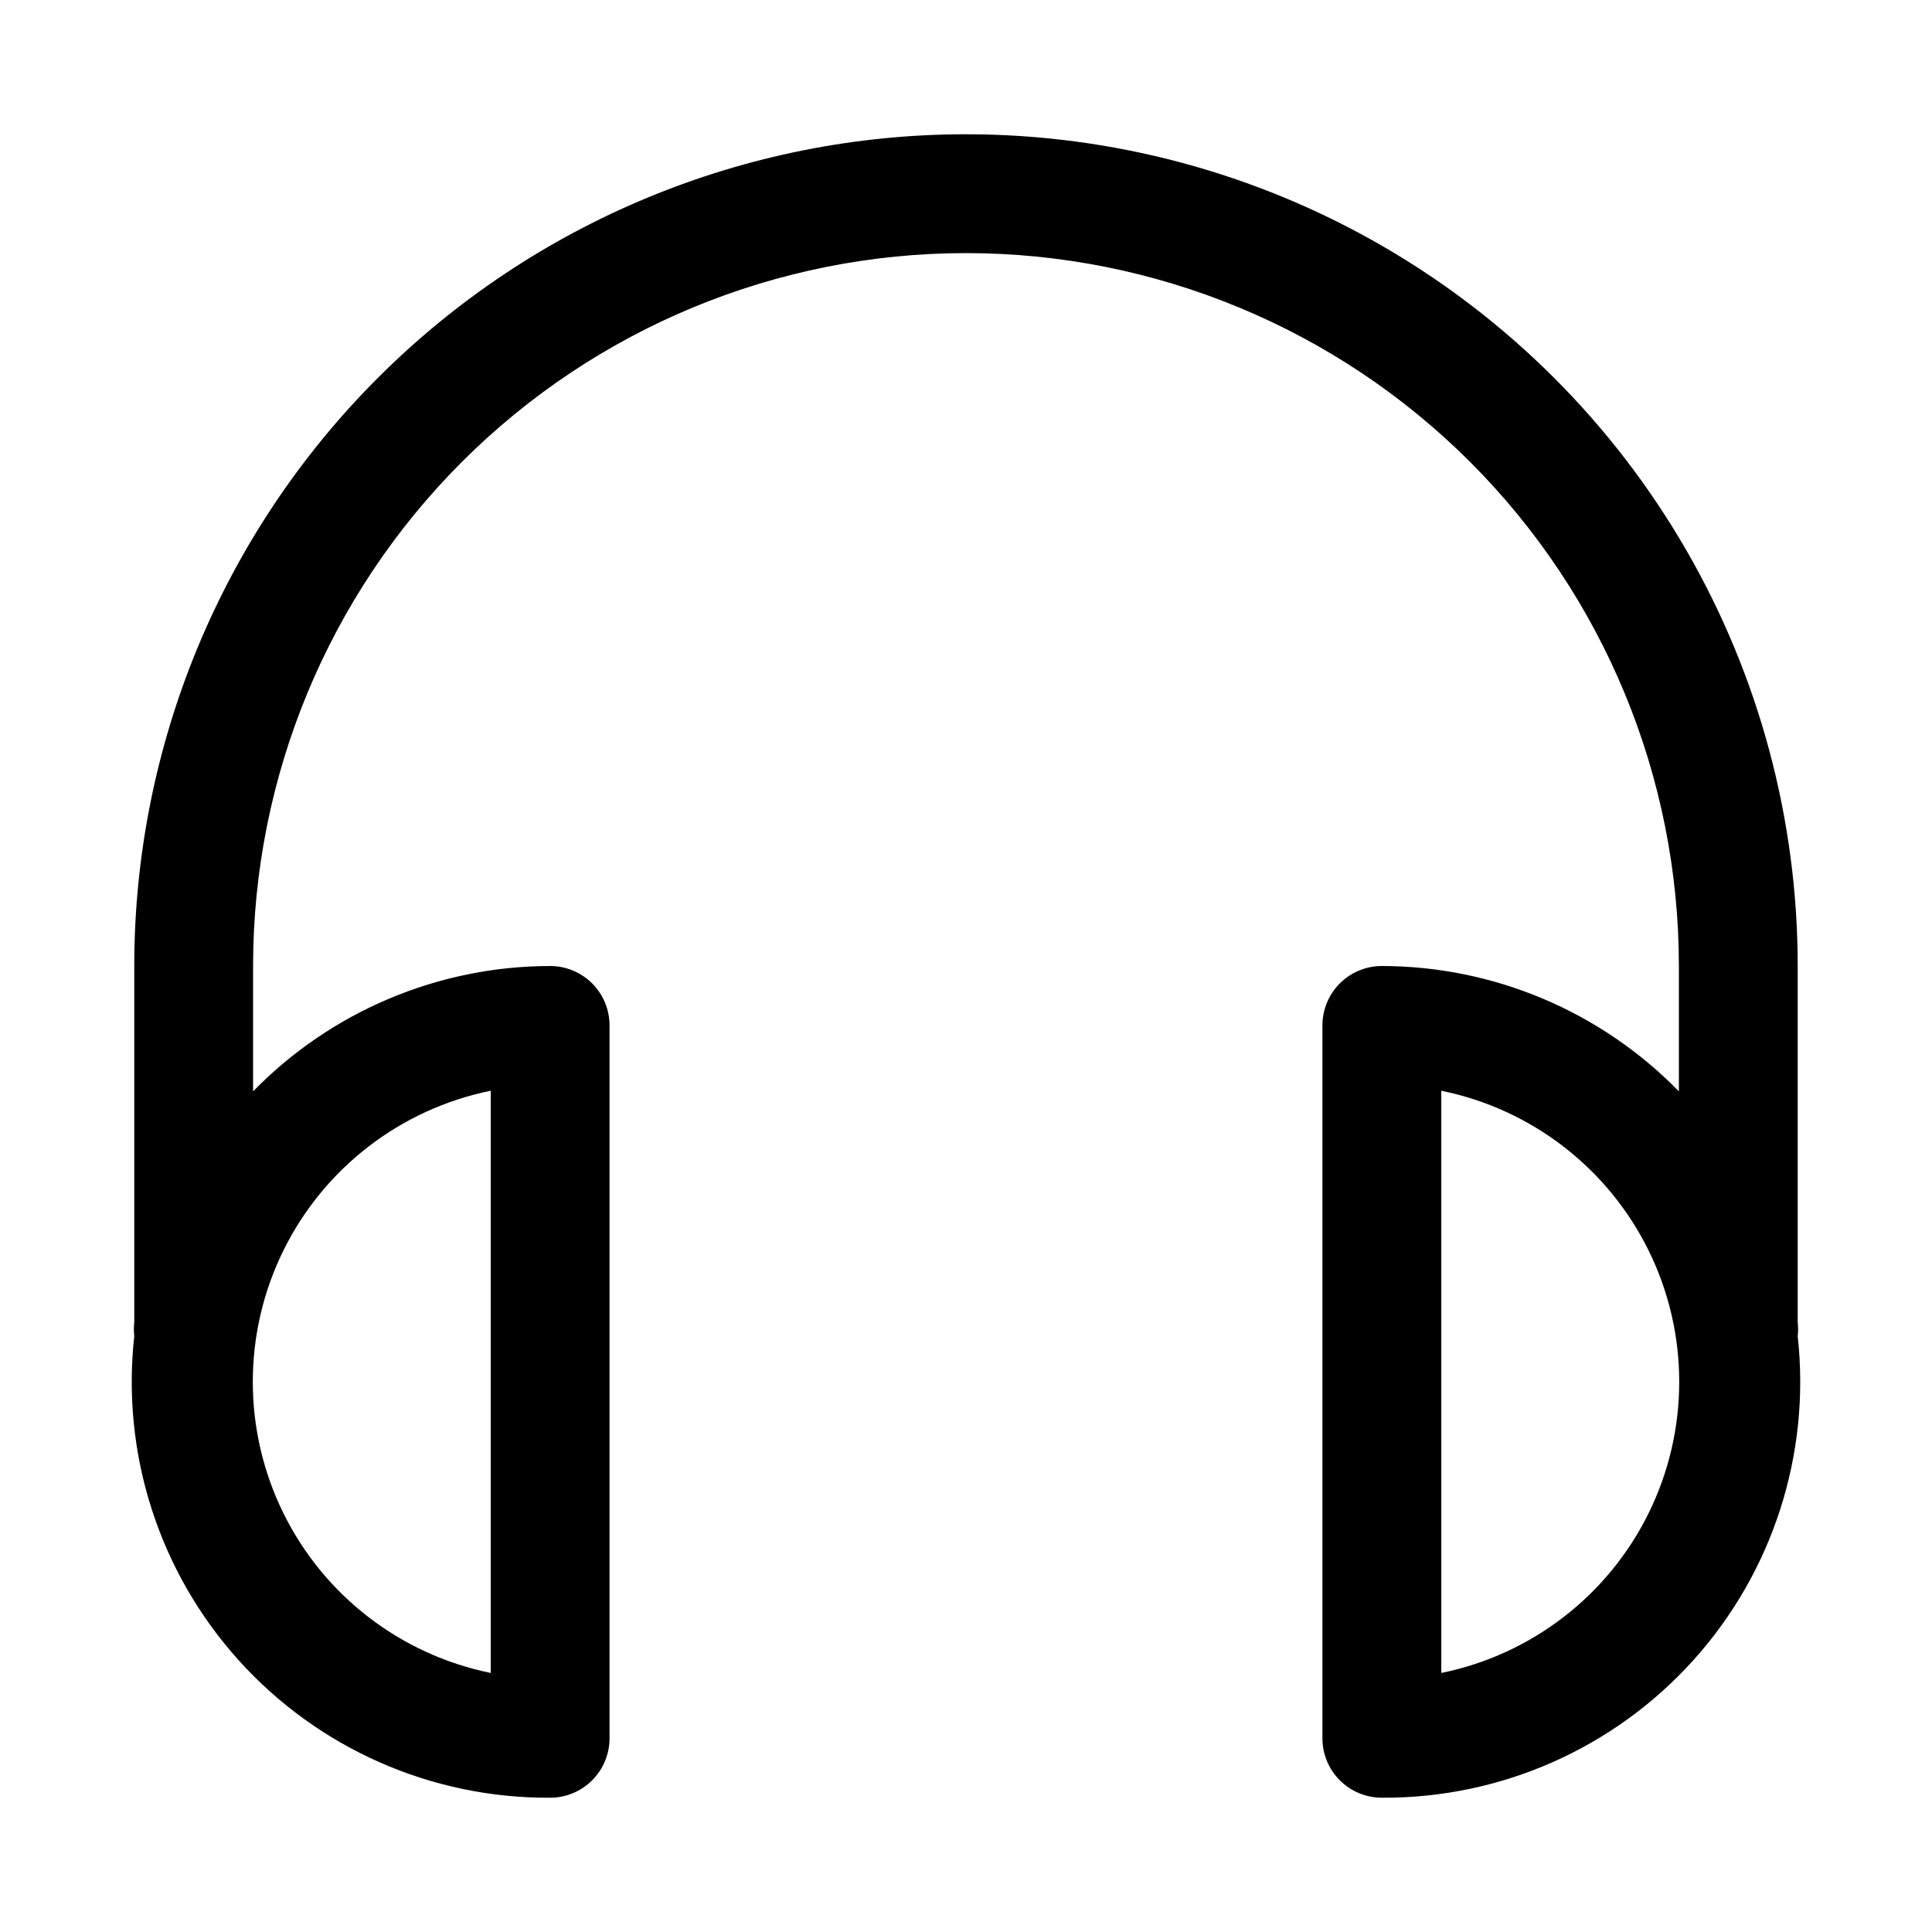
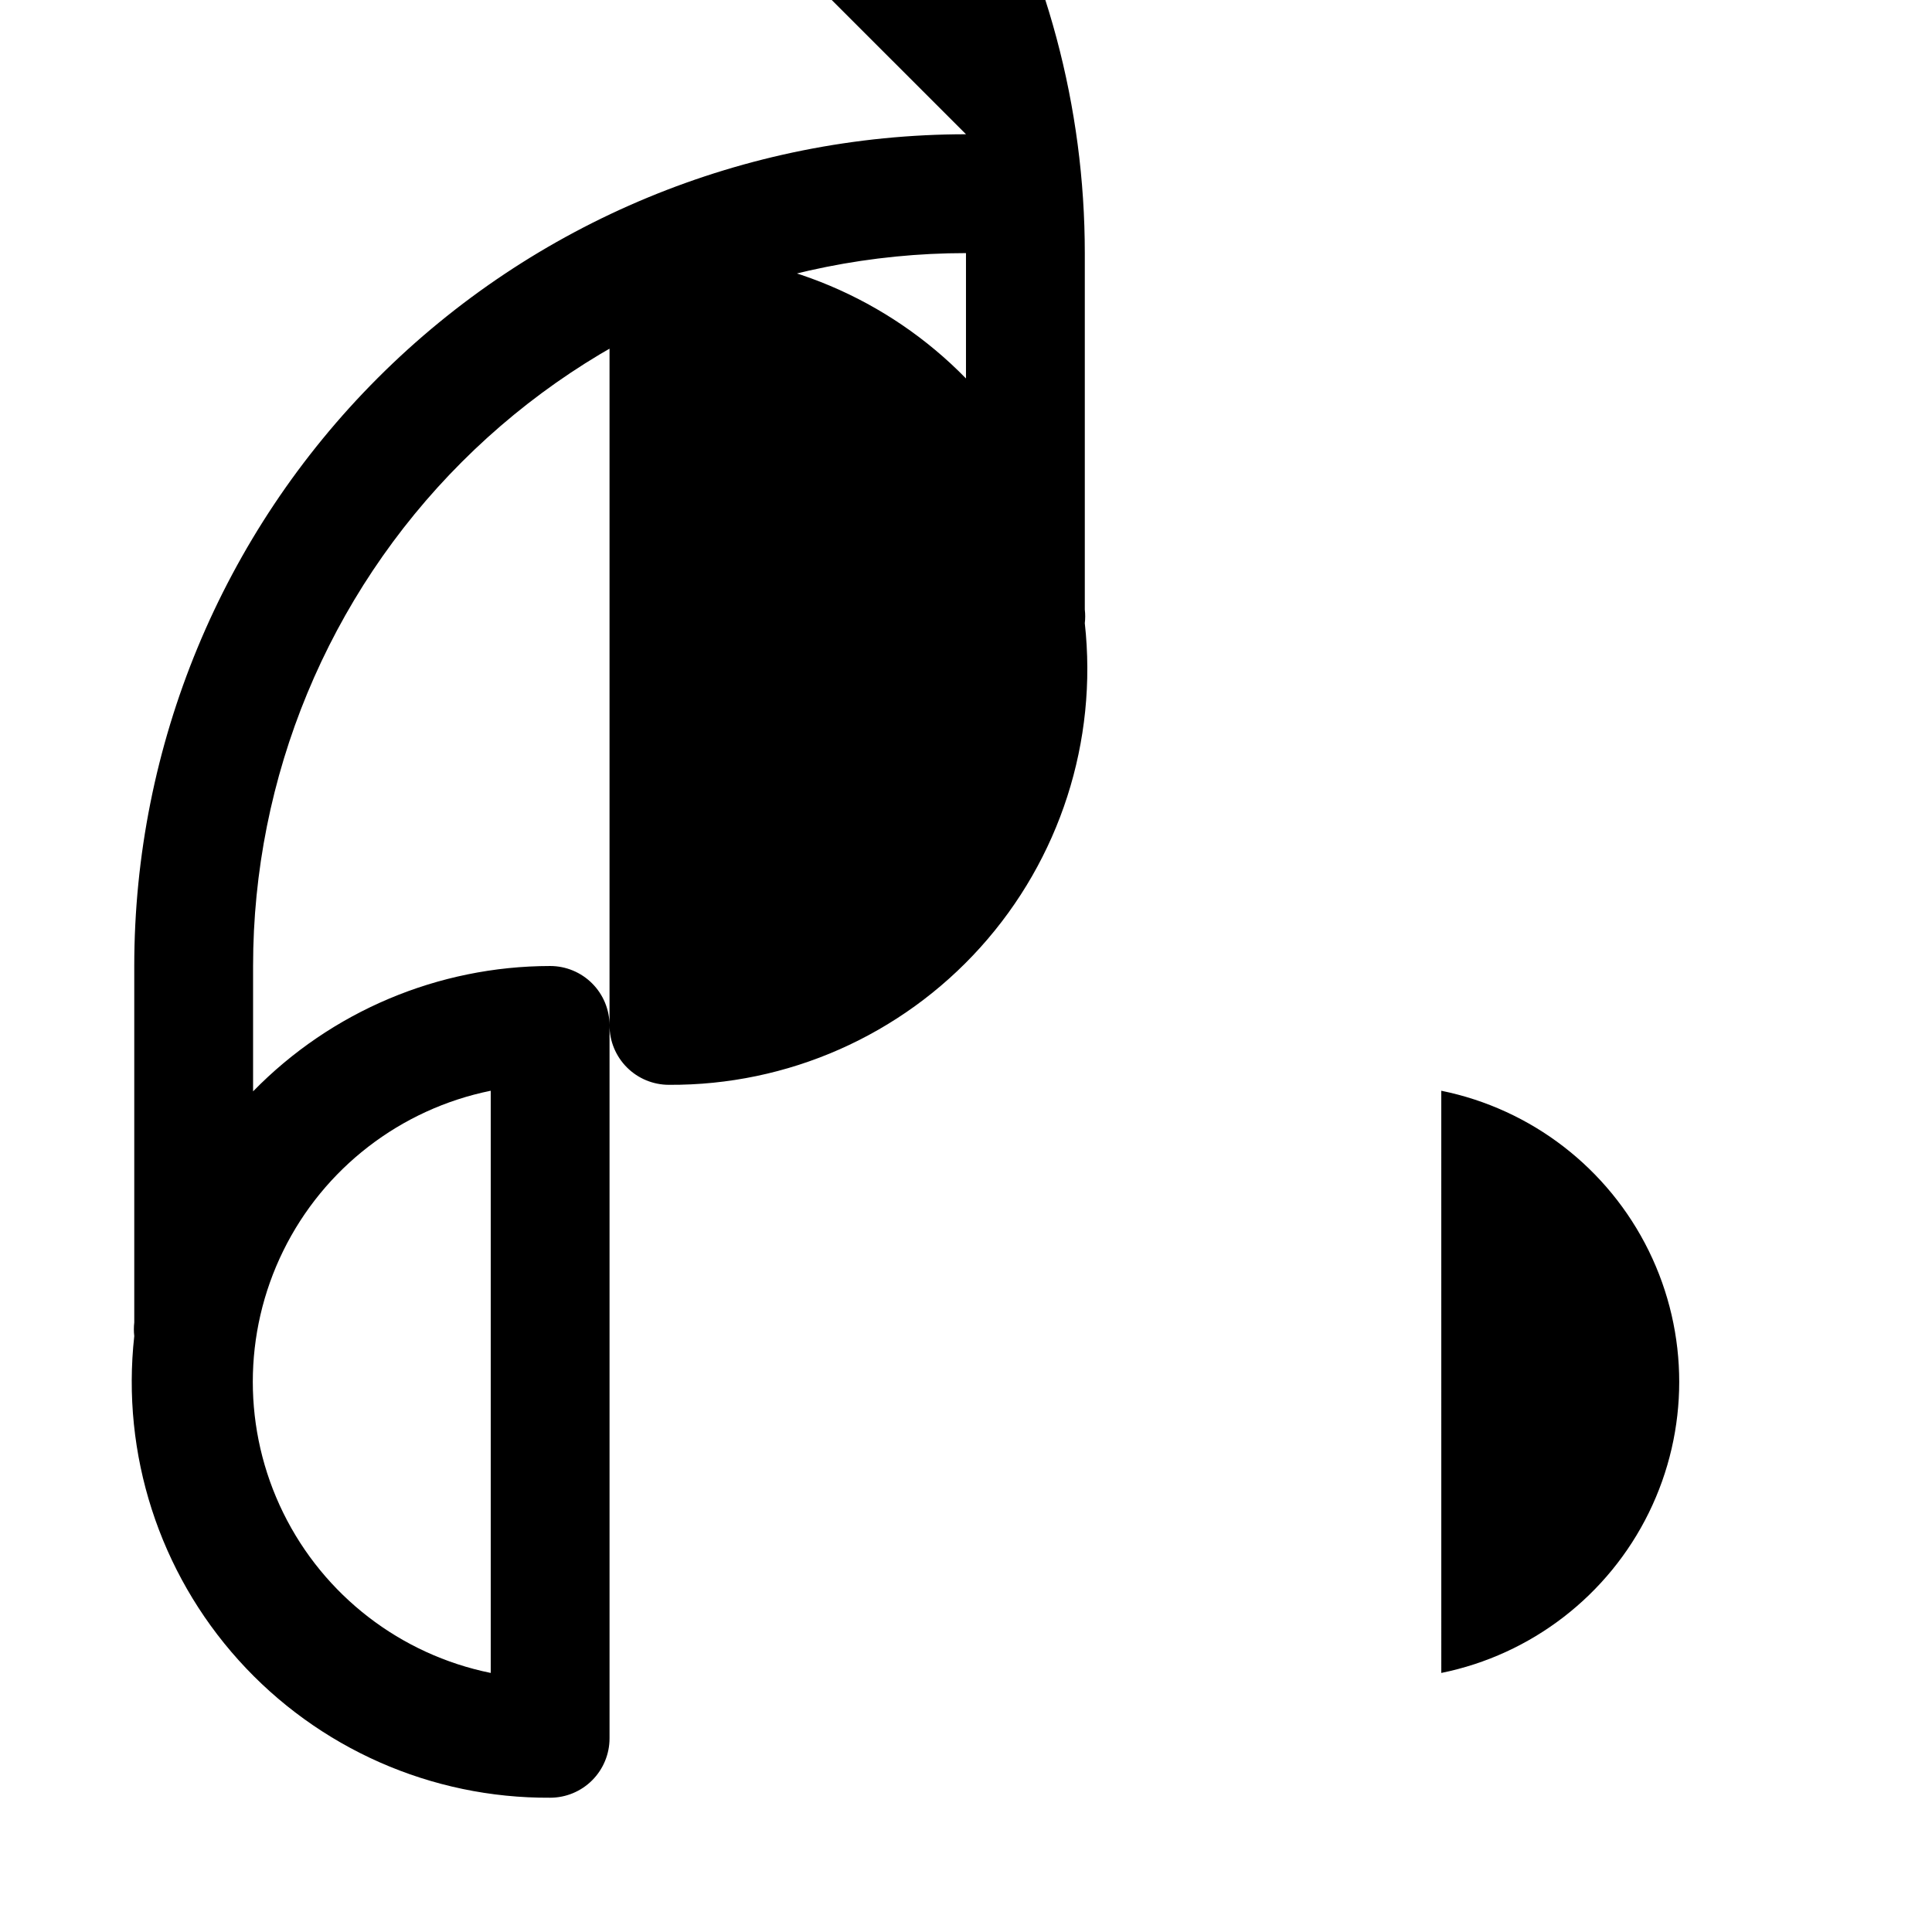
<svg xmlns="http://www.w3.org/2000/svg" fill="#000000" width="800px" height="800px" version="1.1" viewBox="144 144 512 512">
-   <path d="m400 179.58c-58.461 0-114.52 23.223-155.86 64.559s-64.559 97.398-64.559 155.86v94.465-0.004c-0.141 1.203-0.141 2.422 0 3.621-3.461 31.266 6.606 62.523 27.66 85.895 21.055 23.371 51.094 36.629 82.547 36.438 4.176 0 8.18-1.656 11.133-4.609 2.953-2.953 4.613-6.957 4.613-11.133v-188.93c0-4.176-1.66-8.18-4.613-11.133s-6.957-4.609-11.133-4.609c-29.637 0.035-58.016 12.012-78.719 33.219v-33.219c0-50.109 19.906-98.164 55.336-133.59s83.484-55.336 133.59-55.336c50.105 0 98.16 19.906 133.59 55.336 35.434 35.43 55.336 83.484 55.336 133.59v33.219c-20.703-21.207-49.078-33.184-78.719-33.219-4.176 0-8.18 1.656-11.133 4.609s-4.613 6.957-4.613 11.133v188.93c0 4.176 1.66 8.18 4.613 11.133 2.953 2.953 6.957 4.609 11.133 4.609 31.457 0.191 61.496-13.066 82.551-36.438 21.055-23.371 31.117-54.629 27.656-85.895 0.141-1.199 0.141-2.418 0-3.621v-94.461c0-38.691-10.184-76.703-29.527-110.21-19.348-33.508-47.172-61.332-80.68-80.676-33.508-19.348-71.516-29.531-110.21-29.531zm-125.95 253.48v154.29-0.004c-23.914-4.856-44.223-20.523-54.984-42.422-10.762-21.898-10.762-47.547 0-69.445s31.07-37.566 54.984-42.422zm251.91 154.29-0.004-154.29c23.914 4.856 44.223 20.523 54.984 42.422 10.762 21.898 10.762 47.547 0 69.445-10.762 21.898-31.07 37.566-54.984 42.422z" />
+   <path d="m400 179.58c-58.461 0-114.52 23.223-155.86 64.559s-64.559 97.398-64.559 155.86v94.465-0.004c-0.141 1.203-0.141 2.422 0 3.621-3.461 31.266 6.606 62.523 27.66 85.895 21.055 23.371 51.094 36.629 82.547 36.438 4.176 0 8.18-1.656 11.133-4.609 2.953-2.953 4.613-6.957 4.613-11.133v-188.93c0-4.176-1.66-8.18-4.613-11.133s-6.957-4.609-11.133-4.609c-29.637 0.035-58.016 12.012-78.719 33.219v-33.219c0-50.109 19.906-98.164 55.336-133.59s83.484-55.336 133.59-55.336v33.219c-20.703-21.207-49.078-33.184-78.719-33.219-4.176 0-8.18 1.656-11.133 4.609s-4.613 6.957-4.613 11.133v188.93c0 4.176 1.66 8.18 4.613 11.133 2.953 2.953 6.957 4.609 11.133 4.609 31.457 0.191 61.496-13.066 82.551-36.438 21.055-23.371 31.117-54.629 27.656-85.895 0.141-1.199 0.141-2.418 0-3.621v-94.461c0-38.691-10.184-76.703-29.527-110.21-19.348-33.508-47.172-61.332-80.68-80.676-33.508-19.348-71.516-29.531-110.21-29.531zm-125.95 253.48v154.29-0.004c-23.914-4.856-44.223-20.523-54.984-42.422-10.762-21.898-10.762-47.547 0-69.445s31.07-37.566 54.984-42.422zm251.91 154.29-0.004-154.29c23.914 4.856 44.223 20.523 54.984 42.422 10.762 21.898 10.762 47.547 0 69.445-10.762 21.898-31.07 37.566-54.984 42.422z" />
</svg>